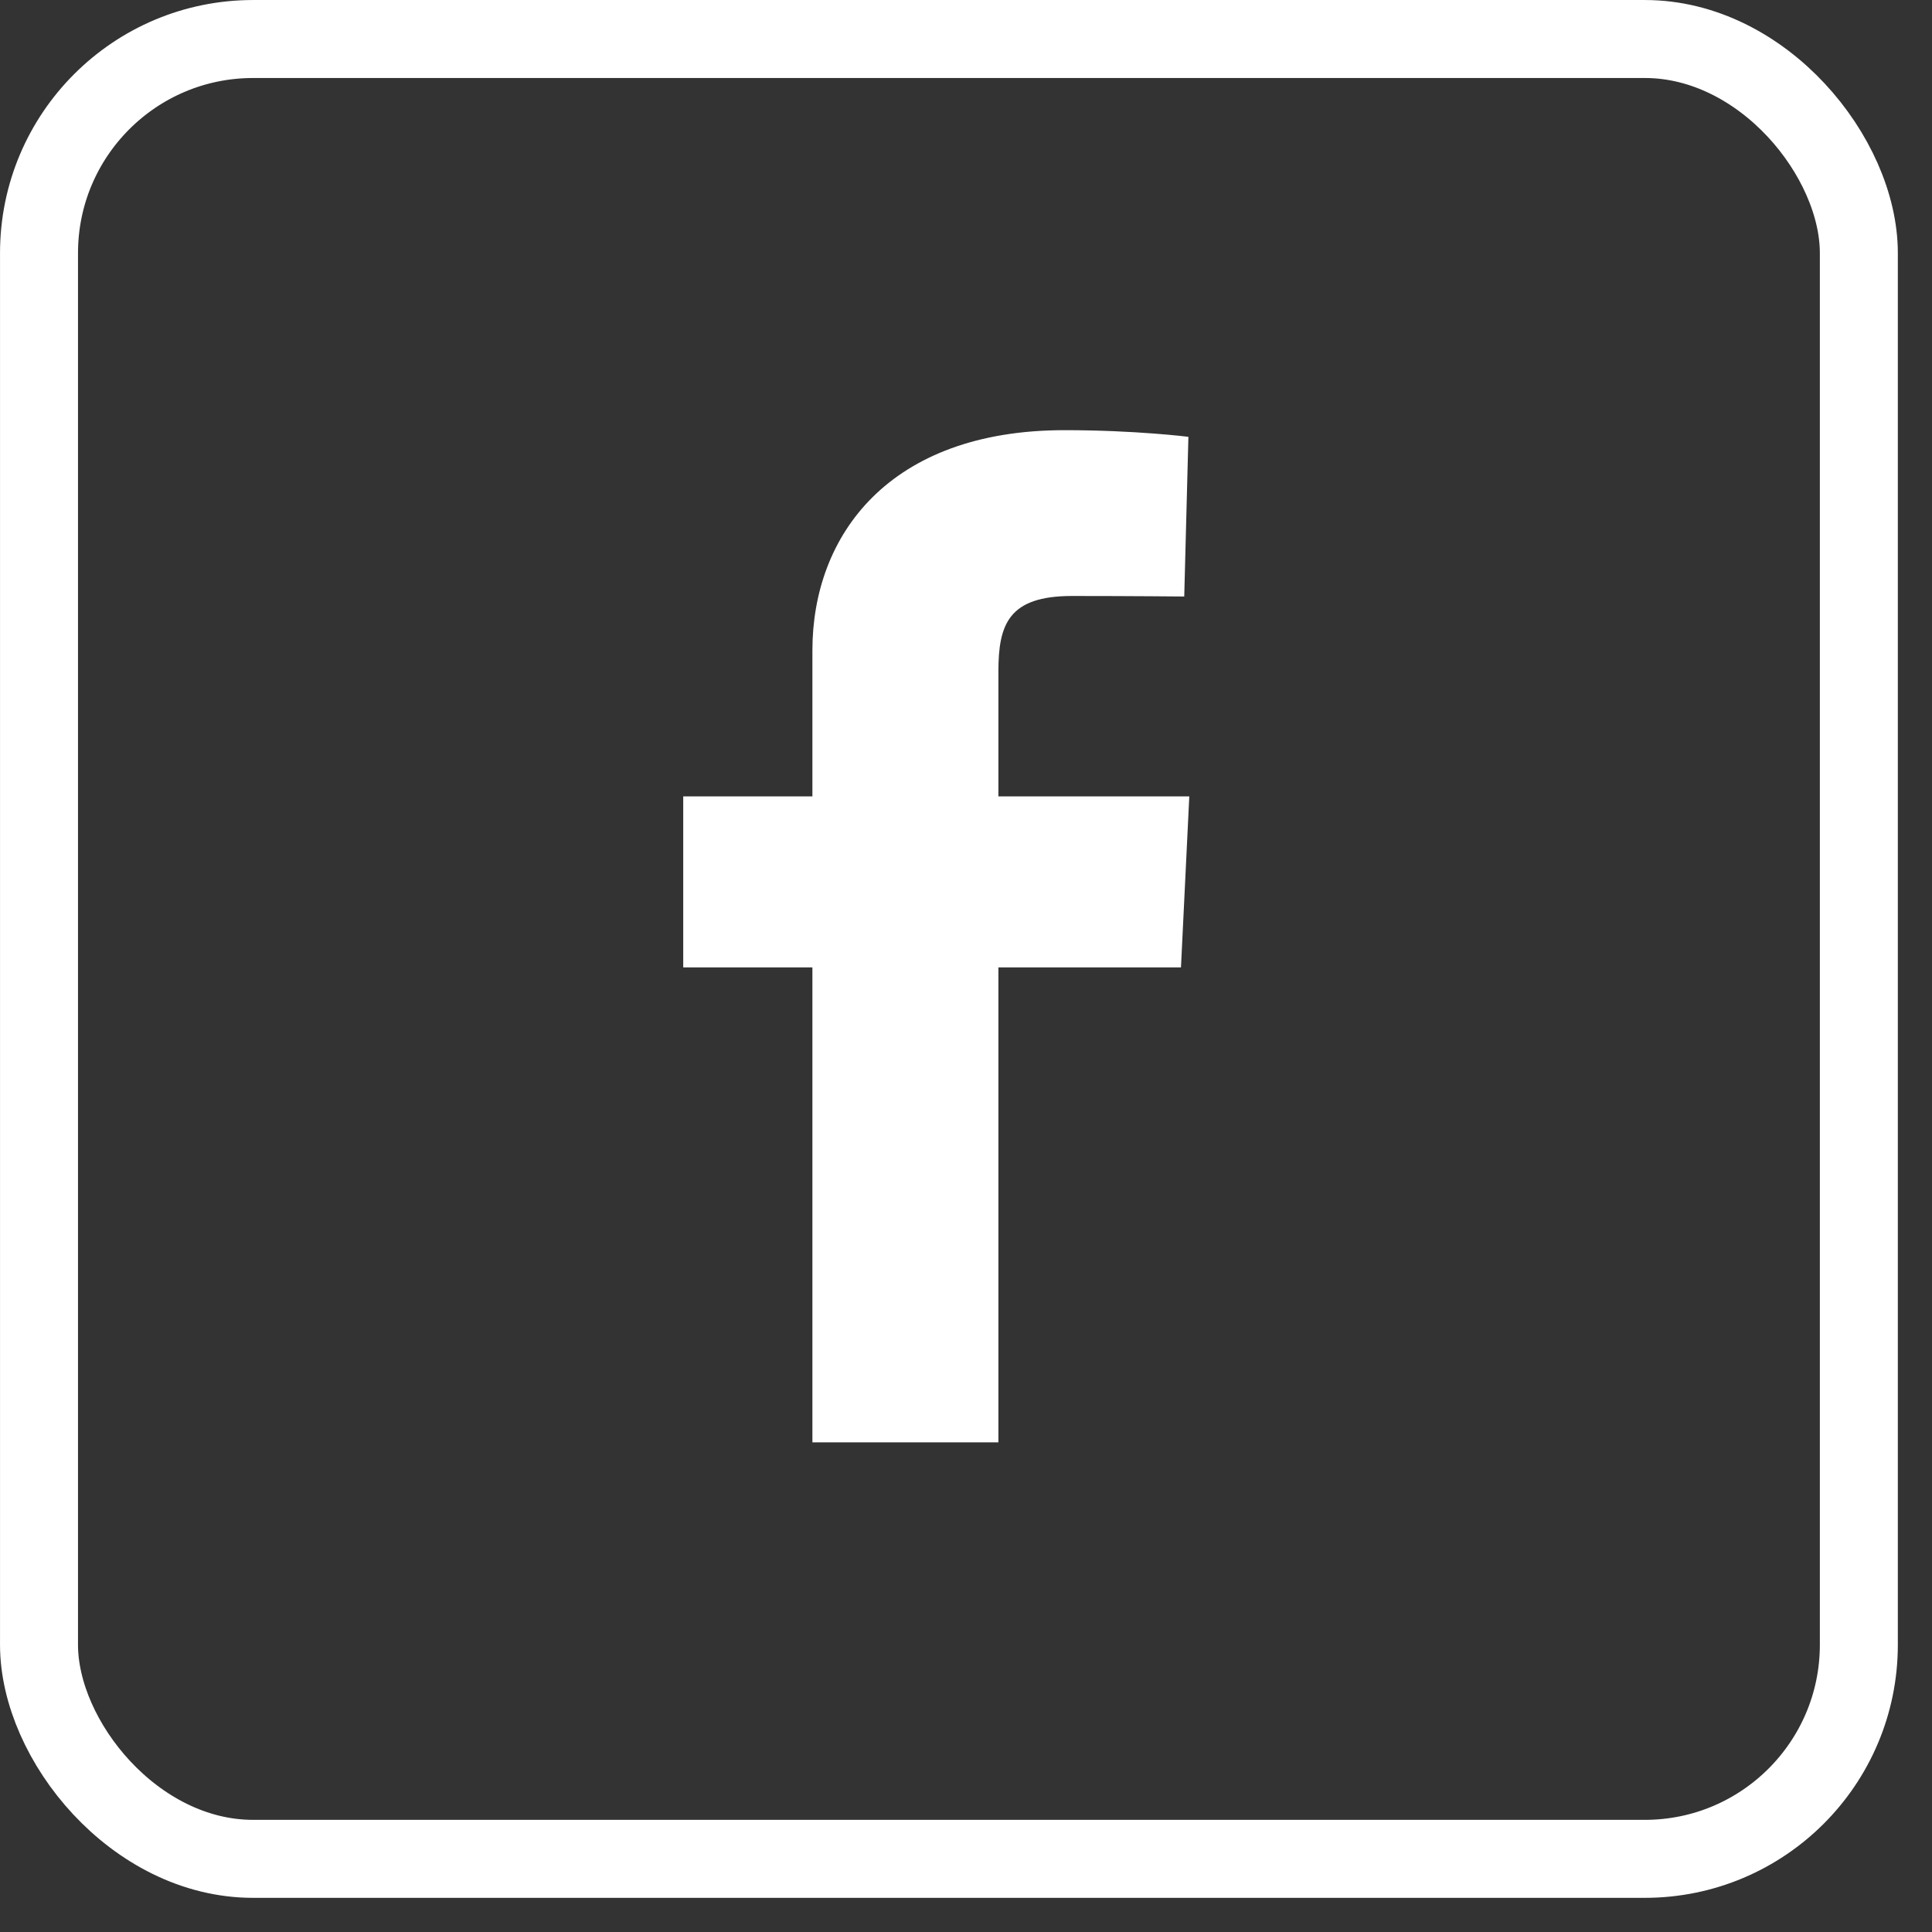
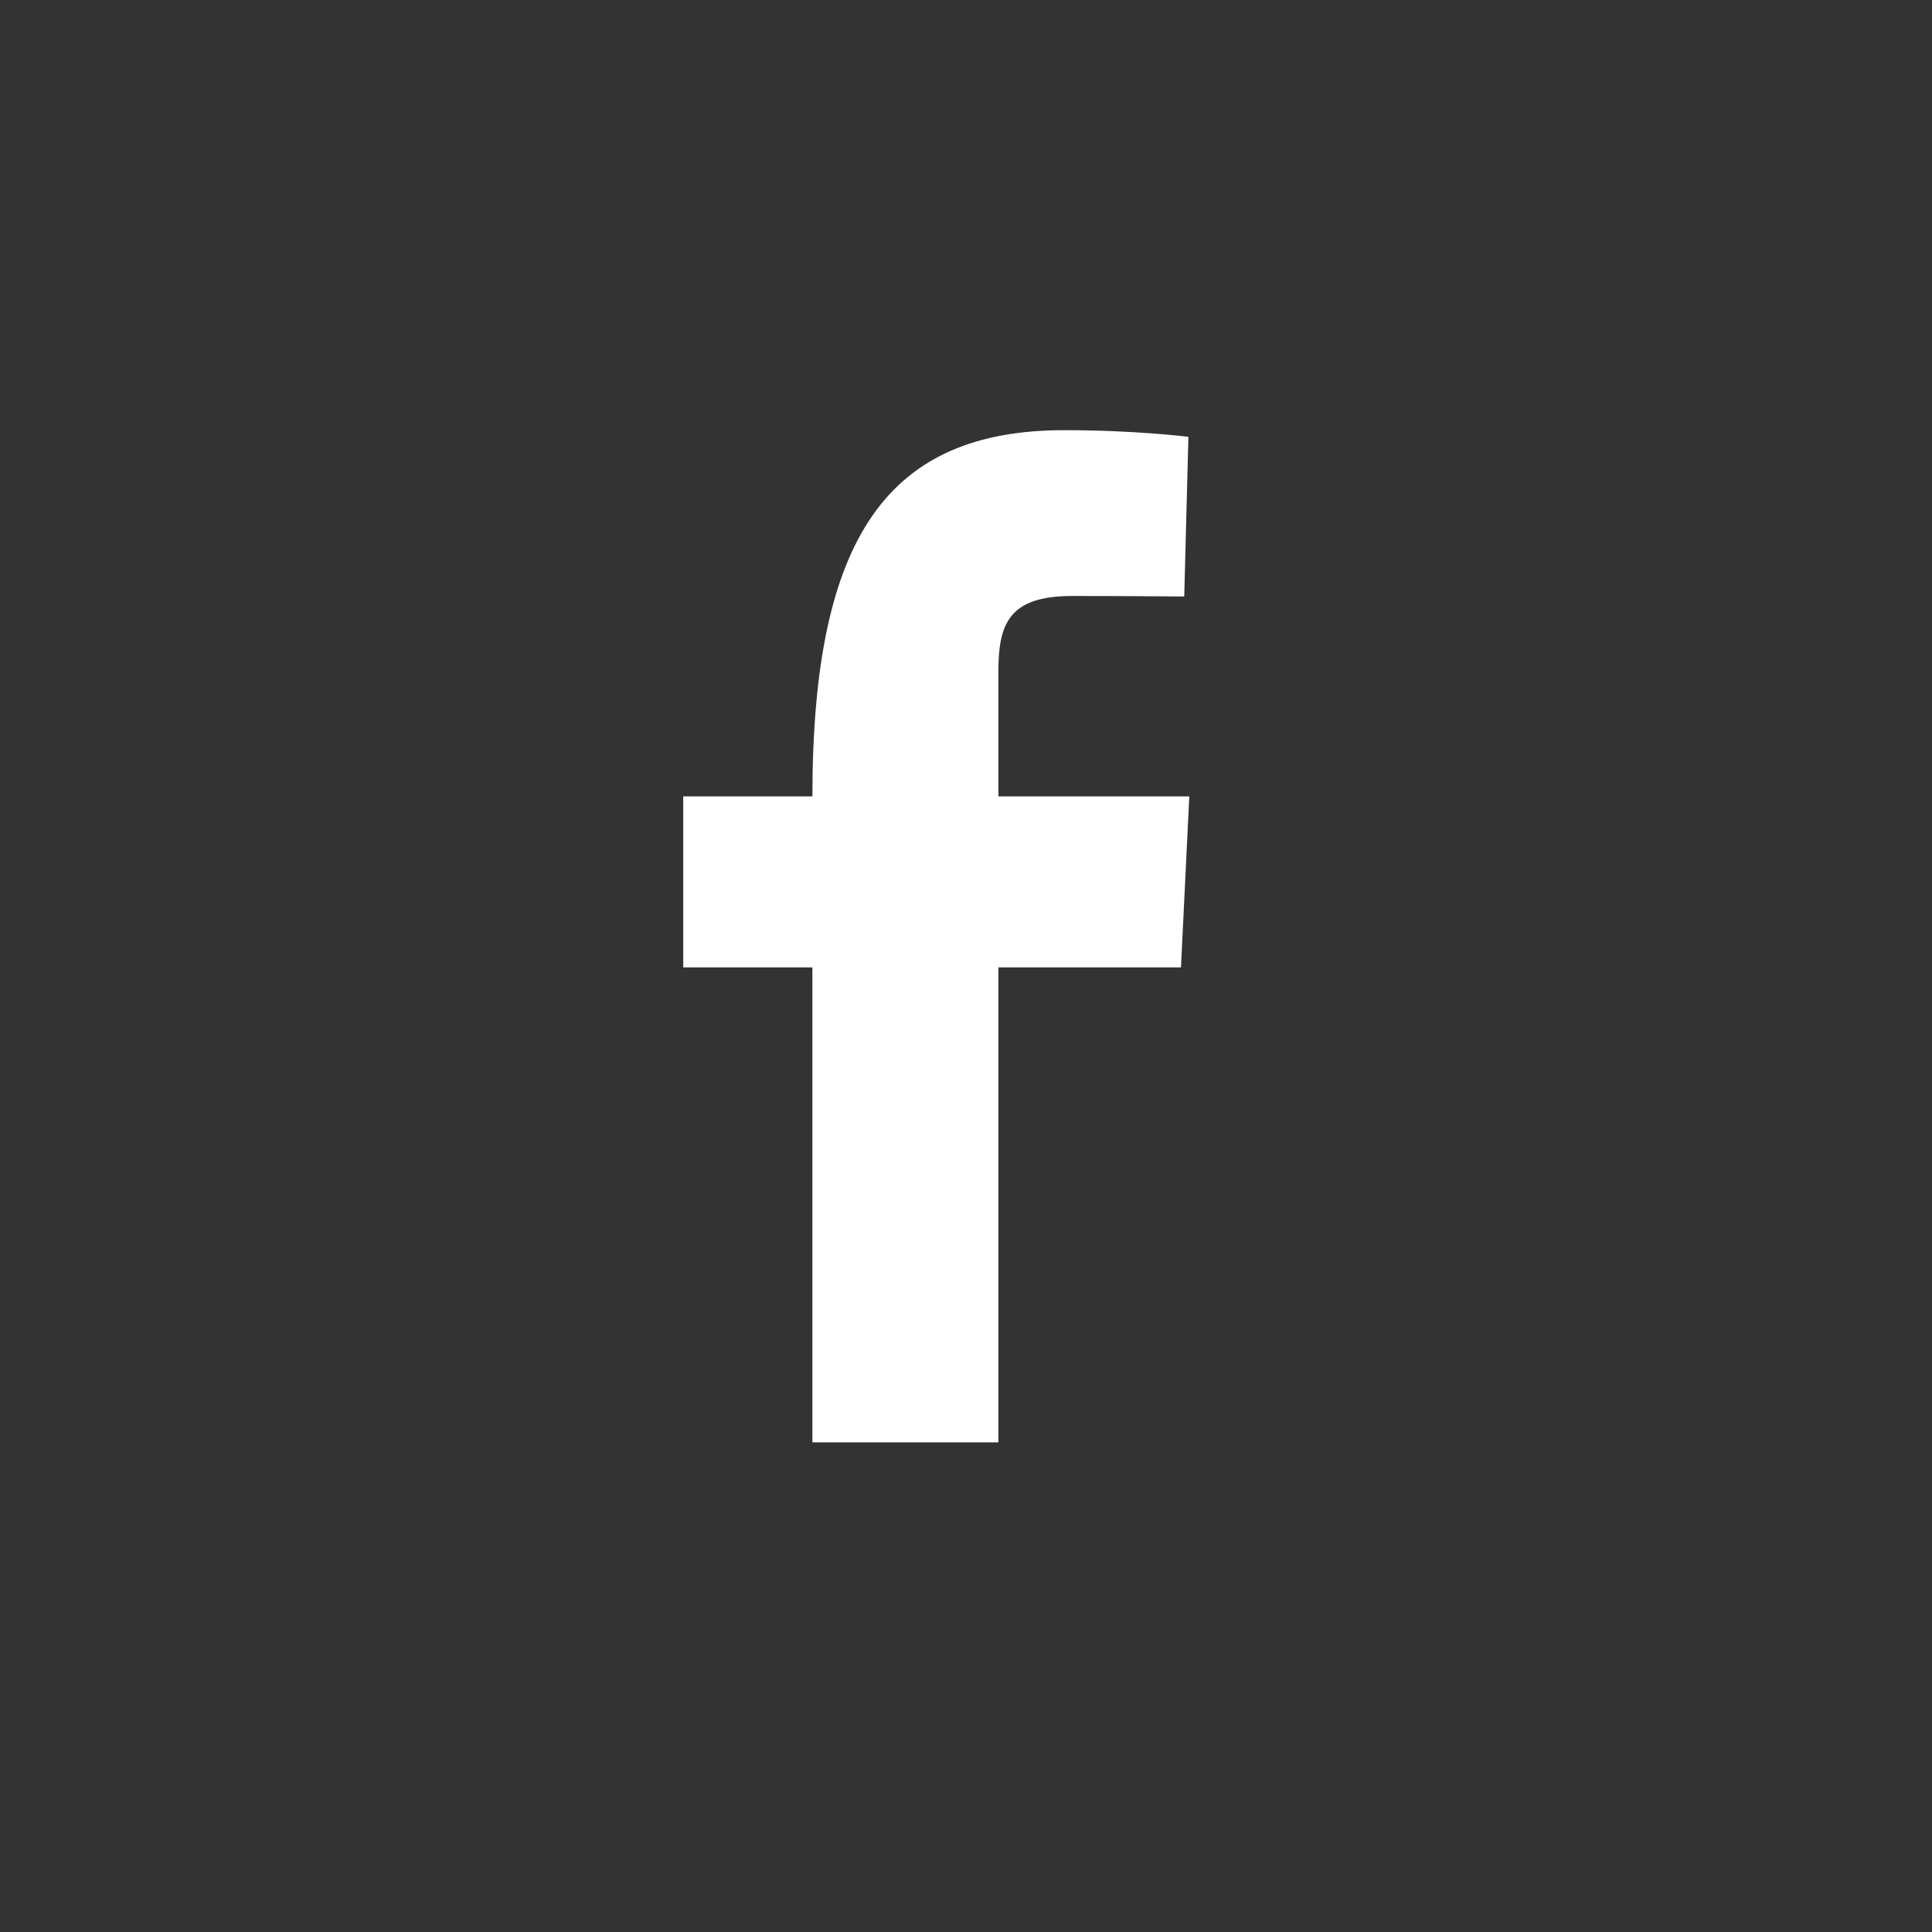
<svg xmlns="http://www.w3.org/2000/svg" width="52" height="52" viewBox="0 0 52 52" fill="none">
  <rect x="0" y="0" width="52" height="52" fill="#333333" stroke="none" />
-   <rect x="1.05" y="1.05" width="48.981" height="48.981" rx="5.761" stroke="white" stroke-width="2.099" />
-   <path d="M21.866 38.821V26.038H18.389V21.435H21.866V17.504C21.866 14.415 23.92 11.578 28.653 11.578C30.569 11.578 31.986 11.757 31.986 11.757L31.874 16.055C31.874 16.055 30.429 16.041 28.852 16.041C27.145 16.041 26.872 16.805 26.872 18.075V21.435H32.01L31.786 26.038H26.872V38.821H21.866Z" fill="white" />
+   <path d="M21.866 38.821V26.038H18.389V21.435H21.866C21.866 14.415 23.92 11.578 28.653 11.578C30.569 11.578 31.986 11.757 31.986 11.757L31.874 16.055C31.874 16.055 30.429 16.041 28.852 16.041C27.145 16.041 26.872 16.805 26.872 18.075V21.435H32.01L31.786 26.038H26.872V38.821H21.866Z" fill="white" />
</svg>